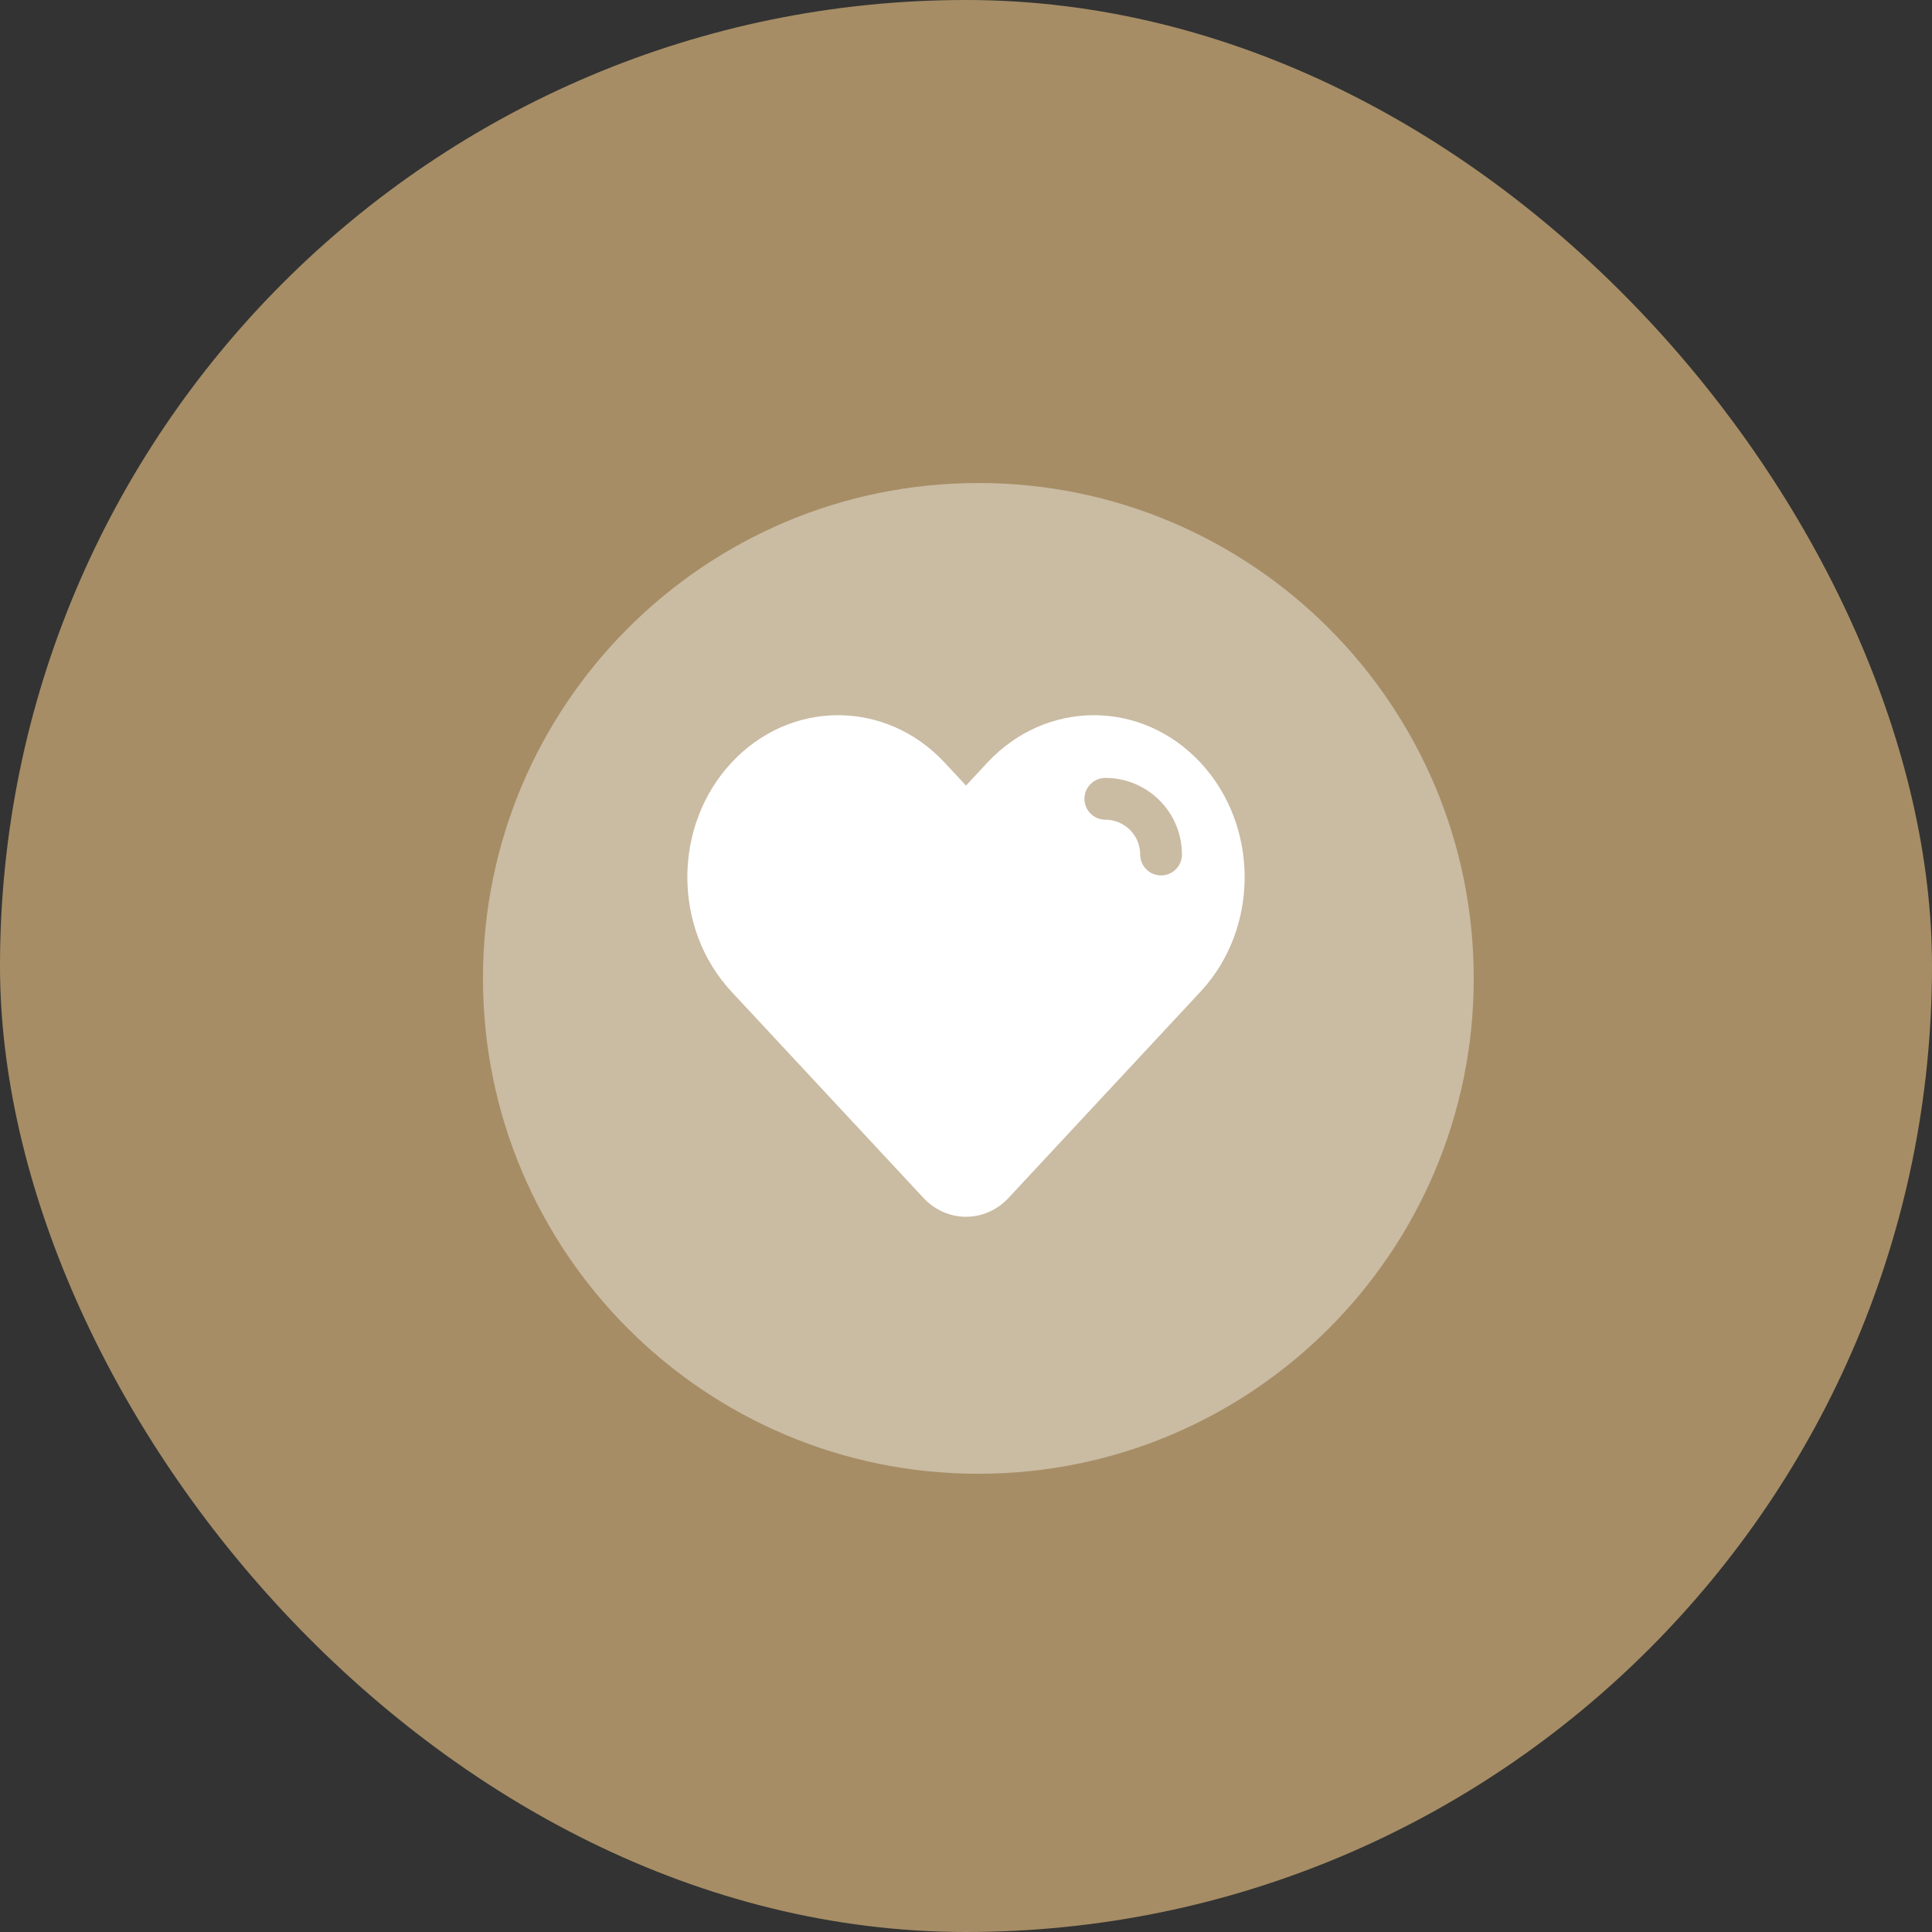
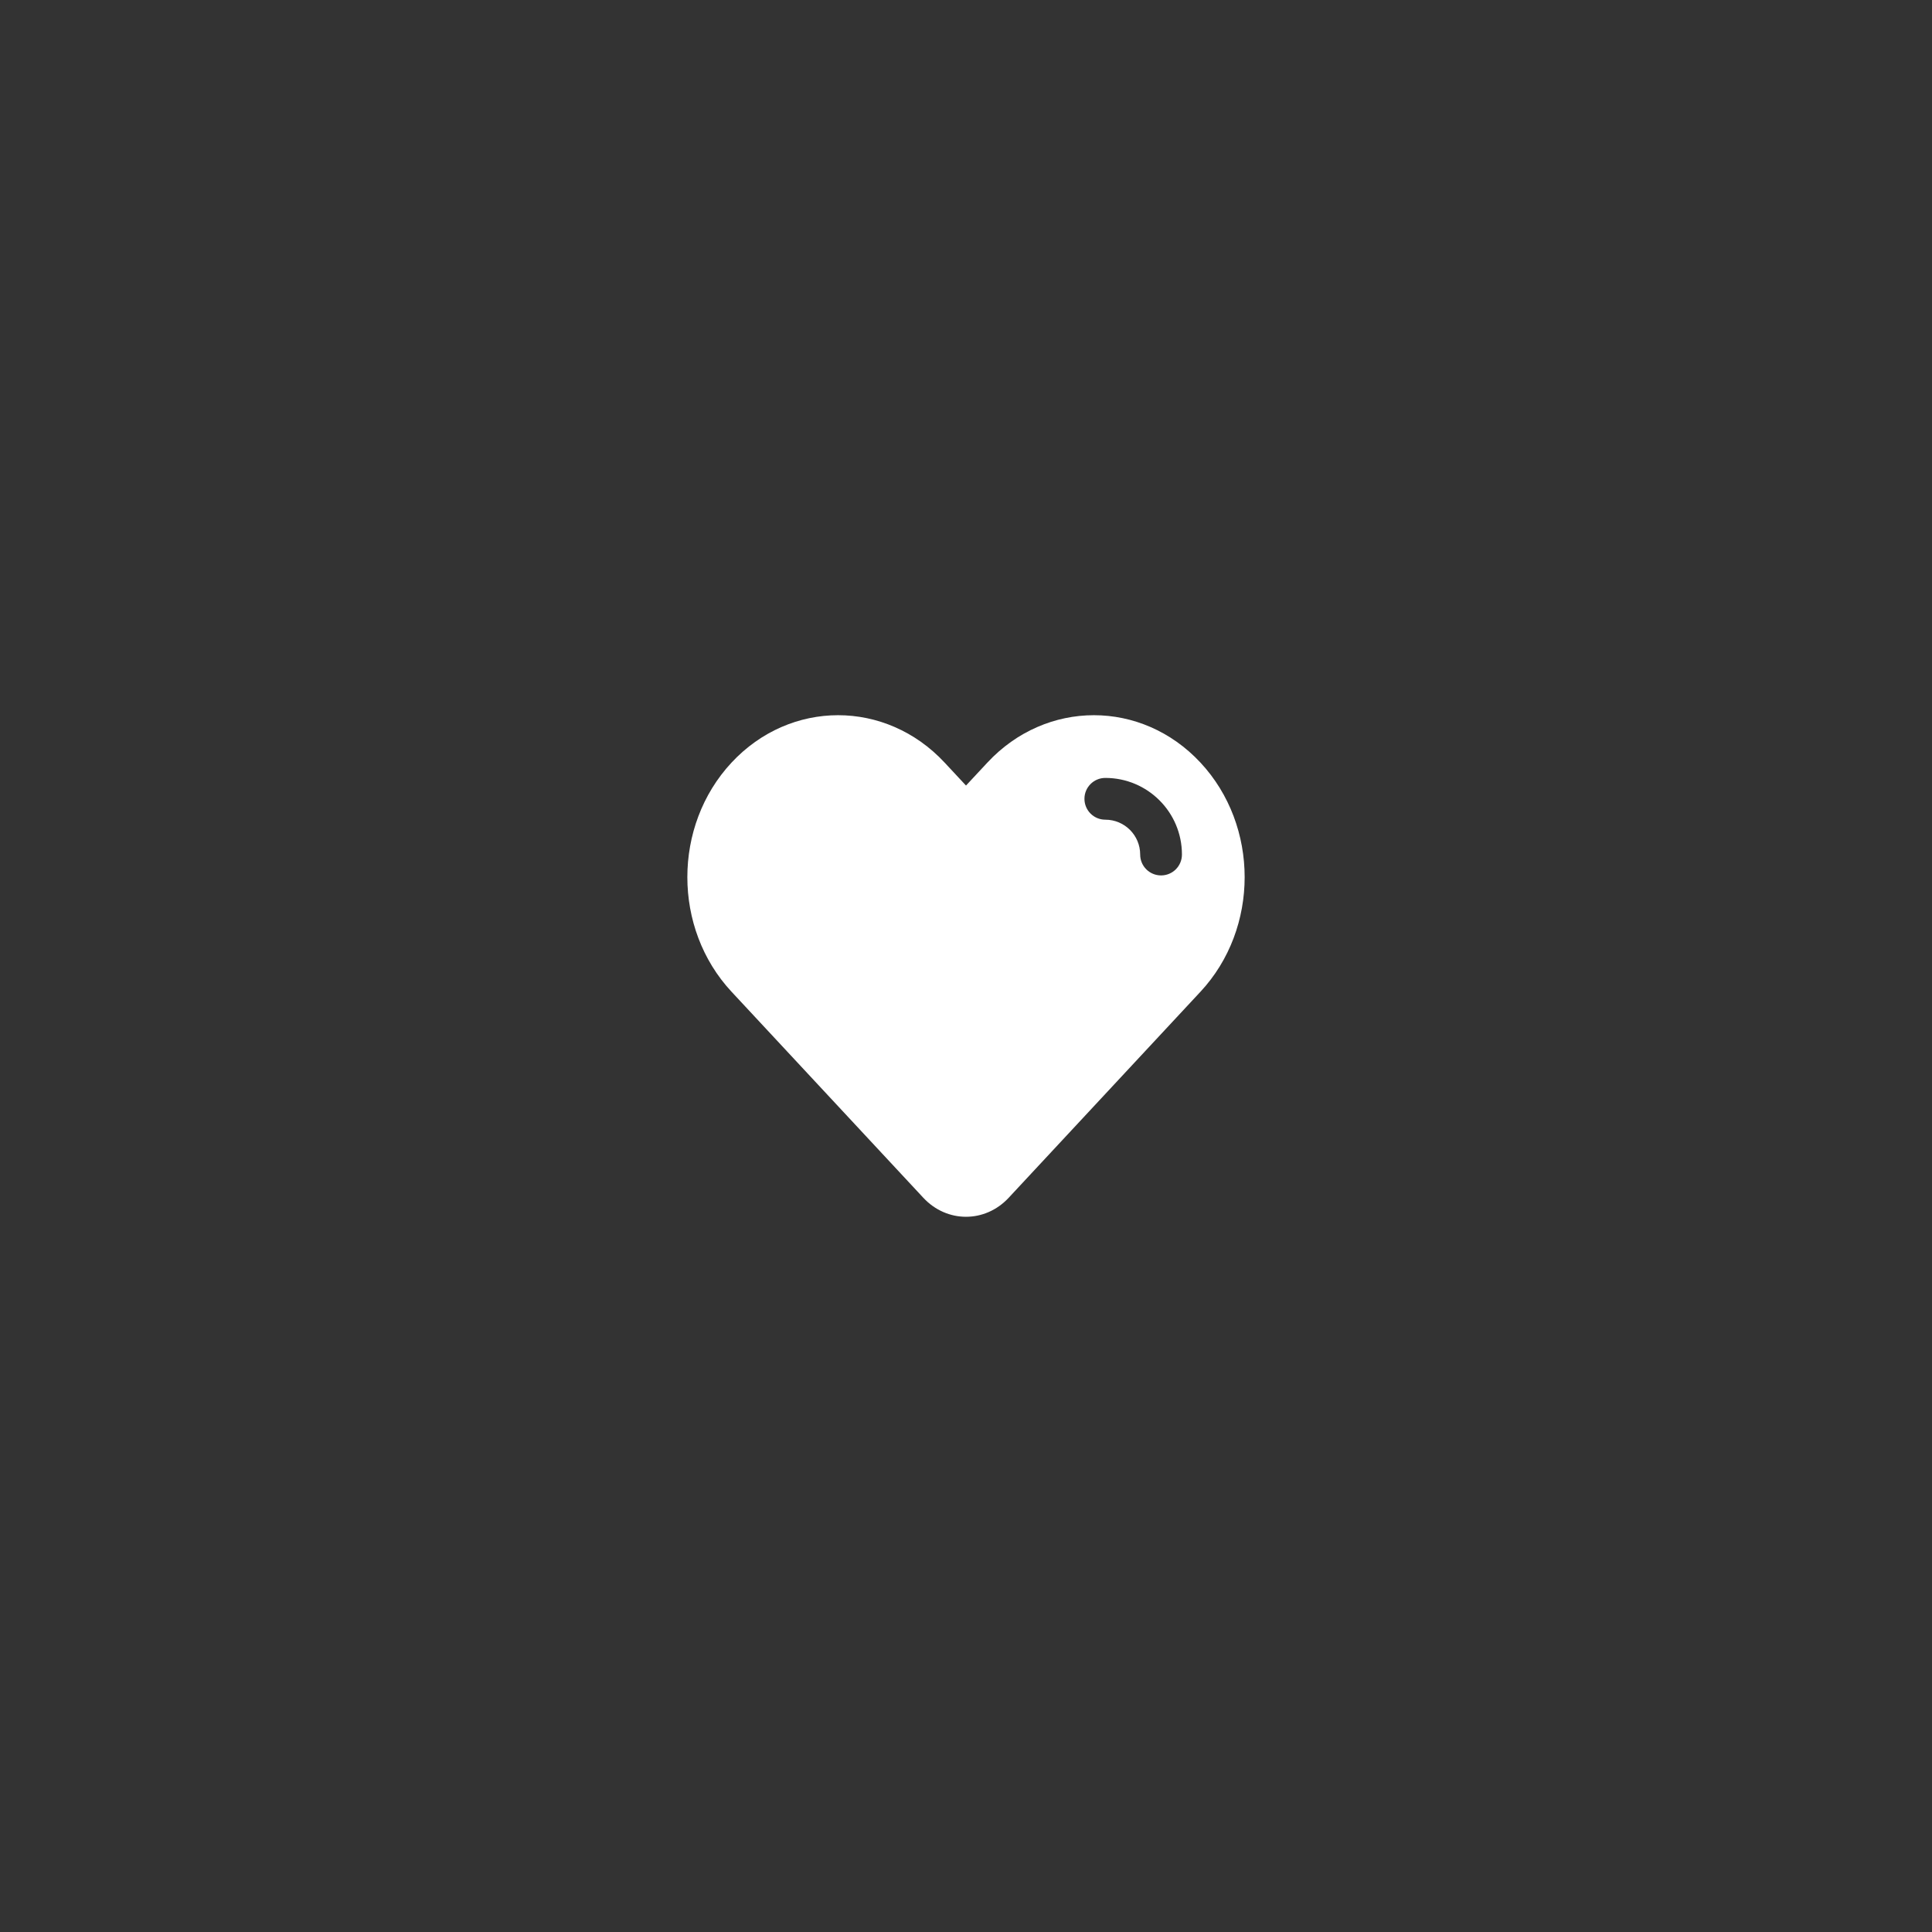
<svg xmlns="http://www.w3.org/2000/svg" width="52" height="52" viewBox="0 0 52 52" fill="none">
  <rect x="0" y="0" width="52" height="52" fill="#333333" stroke="none" />
-   <rect width="52" height="52" rx="26" fill="#A68D65" />
-   <path opacity="0.4" d="M26.333 39.667C33.697 39.667 39.666 33.697 39.666 26.333C39.666 18.97 33.697 13 26.333 13C18.969 13 12.999 18.97 12.999 26.333C12.999 33.697 18.969 39.667 26.333 39.667Z" fill="white" />
  <path fill-rule="evenodd" clip-rule="evenodd" d="M26 21.143L26.574 20.527C28.158 18.824 30.727 18.824 32.312 20.527C33.896 22.229 33.896 24.989 32.312 26.691L27.148 32.239C26.514 32.92 25.486 32.92 24.852 32.239L19.688 26.691C18.104 24.989 18.104 22.229 19.688 20.527C21.273 18.824 23.842 18.824 25.426 20.527L26 21.143ZM29.75 20.938C29.439 20.938 29.188 21.189 29.188 21.5C29.188 21.811 29.439 22.062 29.75 22.062C30.268 22.062 30.688 22.482 30.688 23C30.688 23.311 30.939 23.562 31.25 23.562C31.561 23.562 31.812 23.311 31.812 23C31.812 21.861 30.889 20.938 29.75 20.938Z" fill="white" />
</svg>